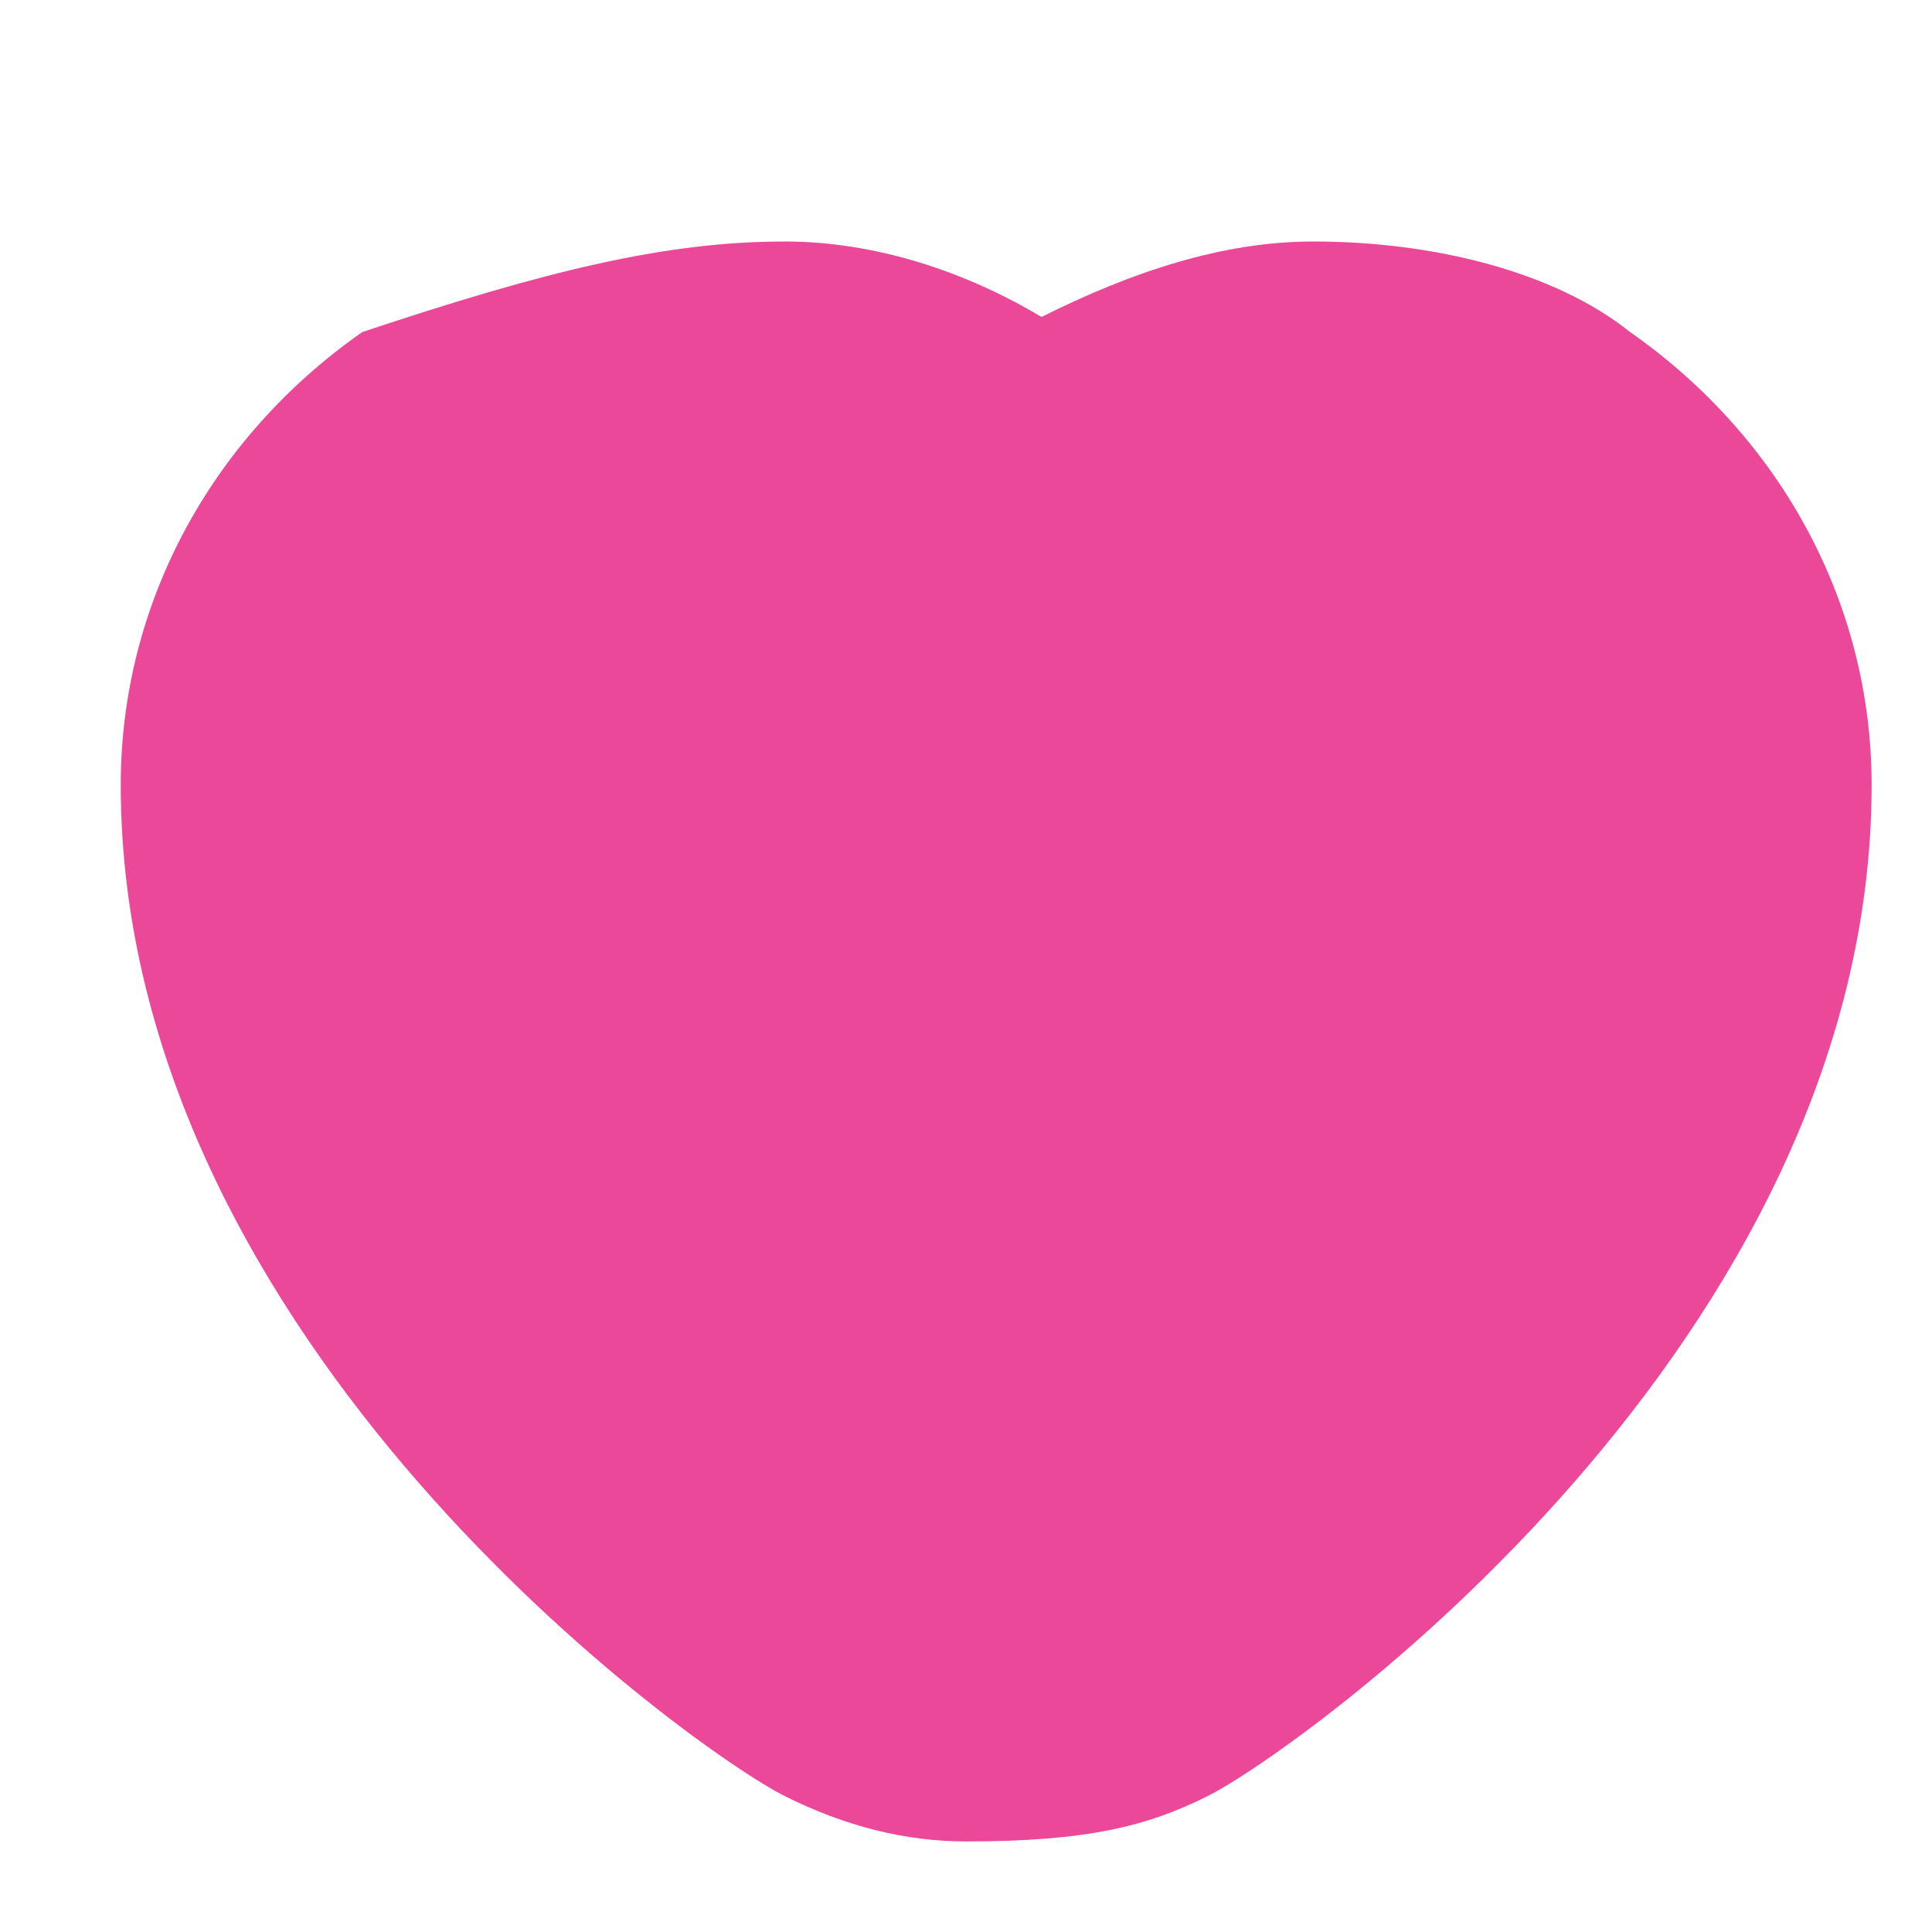
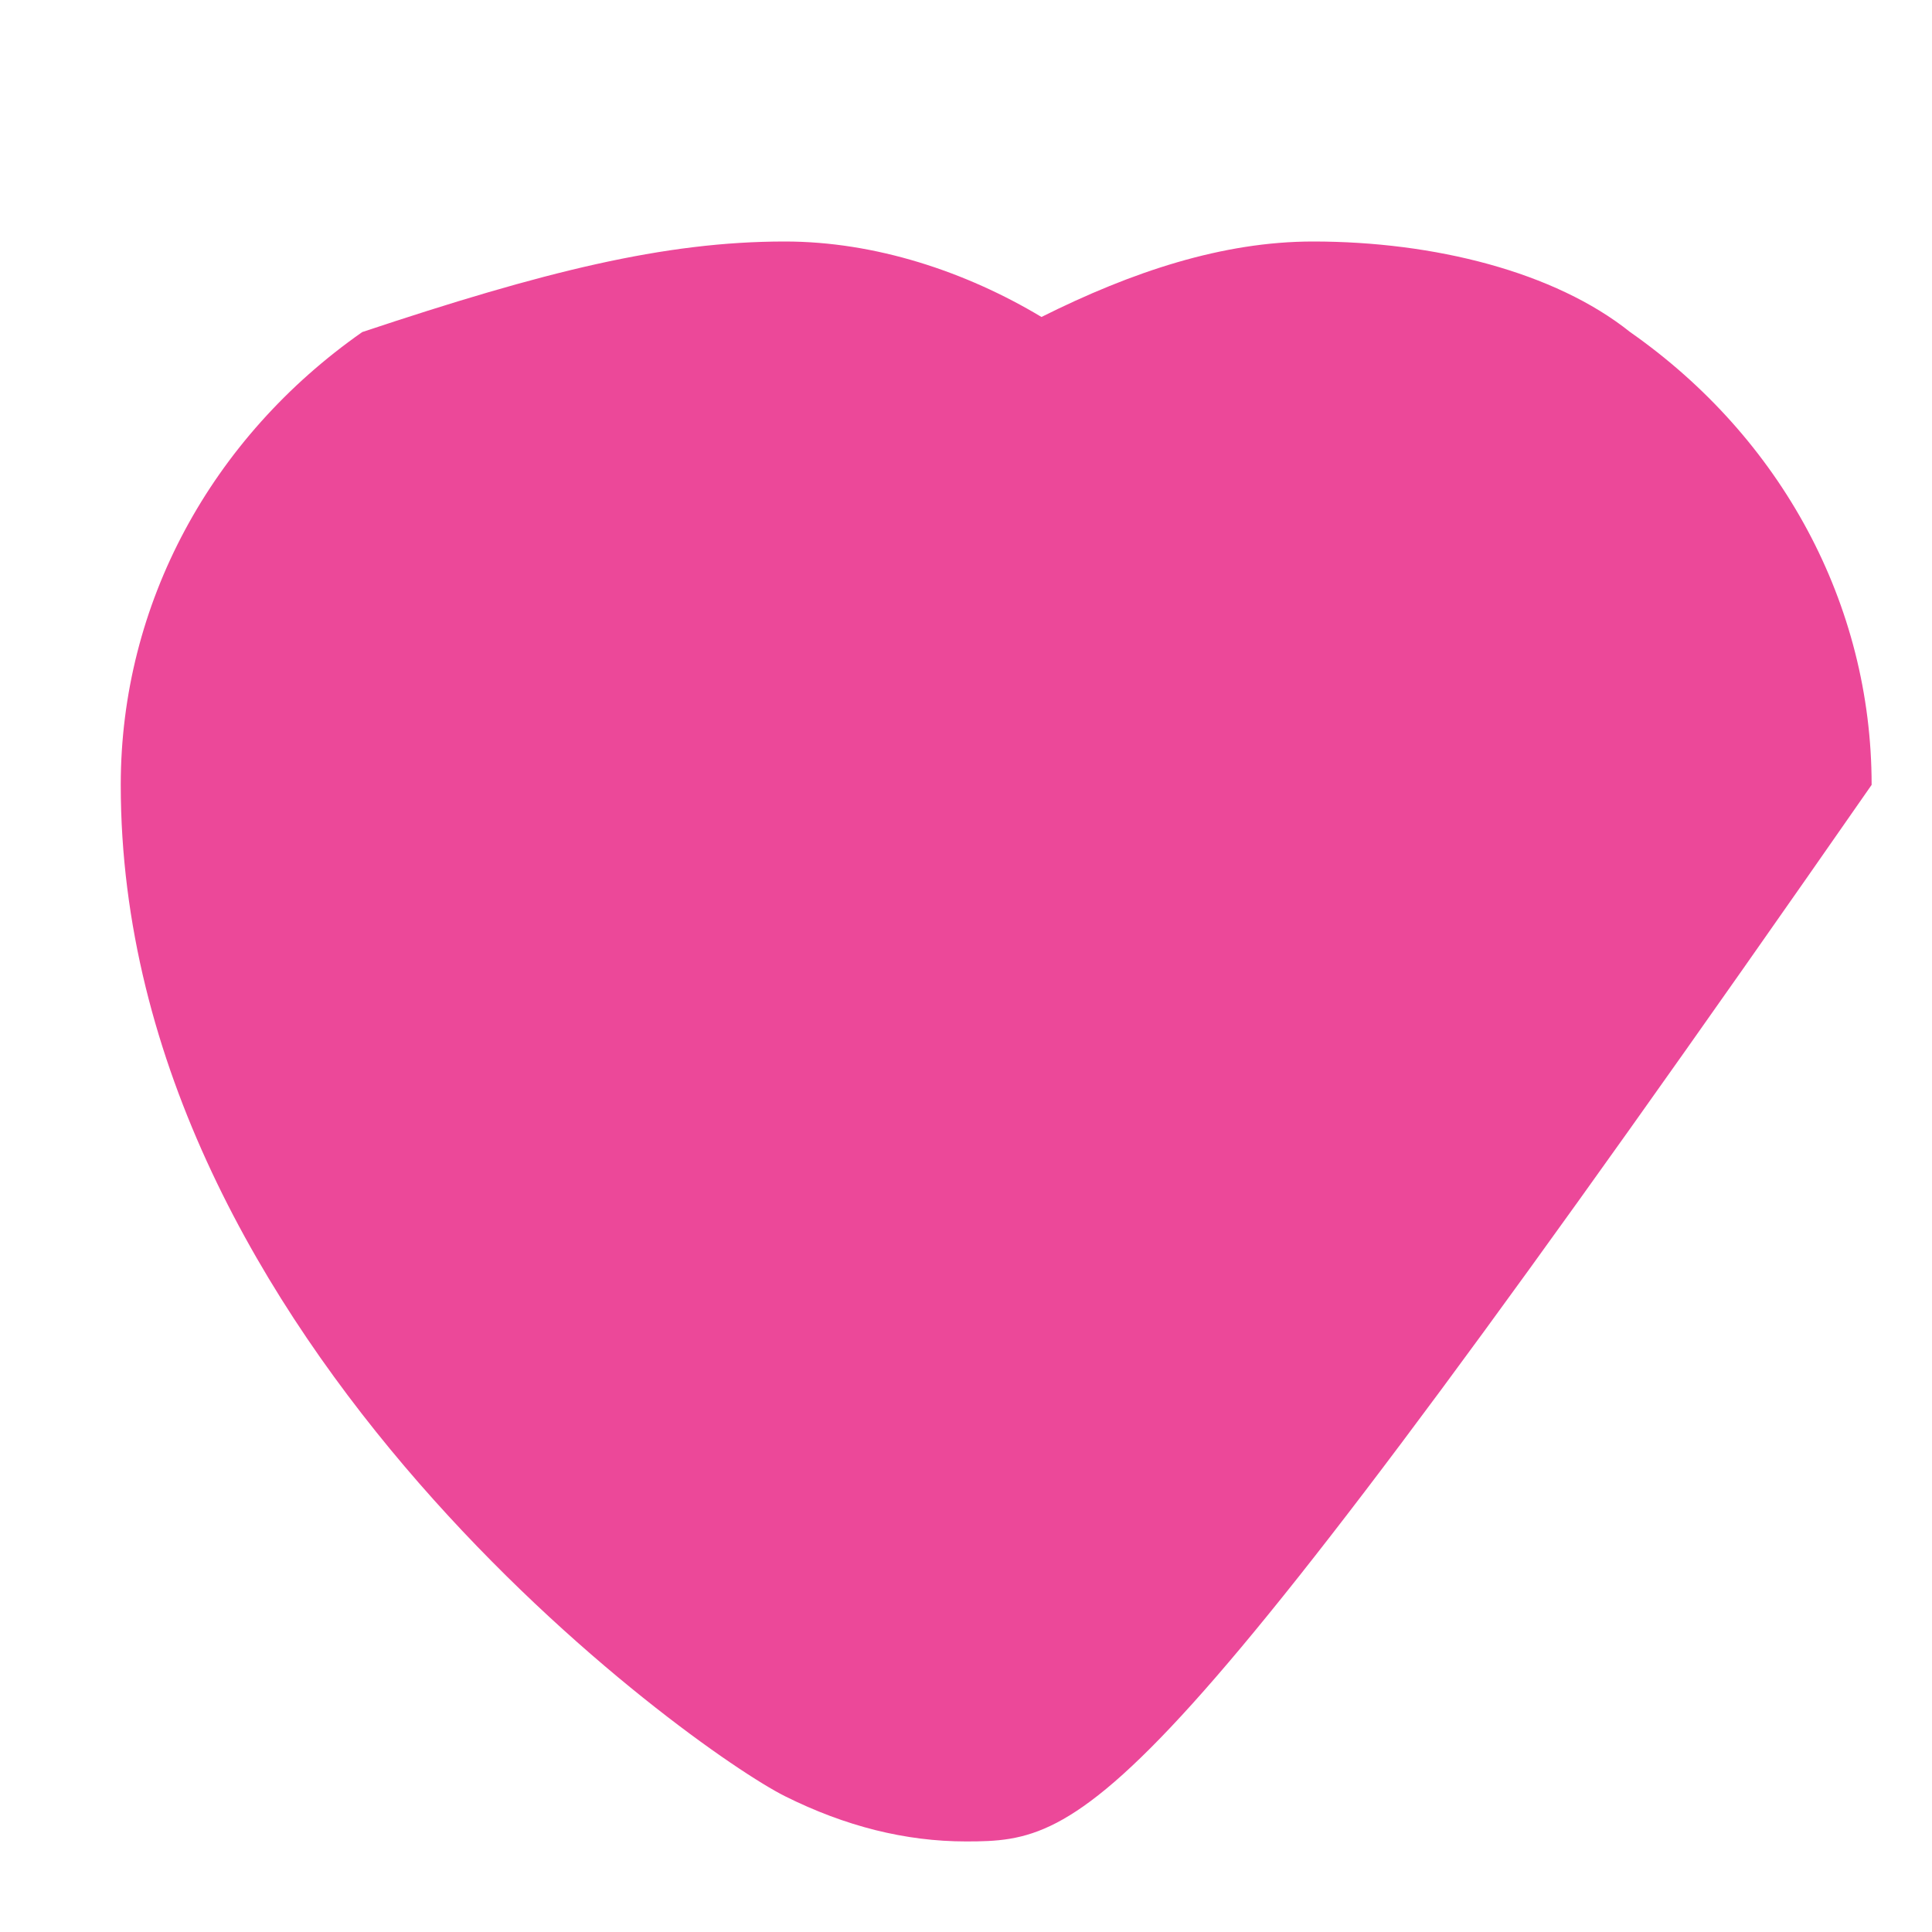
<svg xmlns="http://www.w3.org/2000/svg" viewBox="0 0 16 16">
-   <path fill="#ec4899" d="M8 15.25c-.5 0-1-.125-1.5-.375C5.75 14.5 1 11.125 1 6.5c0-1.5.75-2.875 2-3.75C4.5 2.25 5.5 2 6.5 2c.75 0 1.5.25 2.125.625C9.375 2.25 10.125 2 10.875 2c1 0 2 .25 2.625.75C14.75 3.625 15.5 5 15.5 6.5c0 4.625-4.75 8-5.5 8.375C9.5 15.125 9 15.25 8 15.25z" />
+   <path fill="#ec4899" d="M8 15.25c-.5 0-1-.125-1.5-.375C5.75 14.5 1 11.125 1 6.5c0-1.5.75-2.875 2-3.75C4.5 2.25 5.5 2 6.5 2c.75 0 1.5.25 2.125.625C9.375 2.25 10.125 2 10.875 2c1 0 2 .25 2.625.75C14.75 3.625 15.5 5 15.5 6.5C9.5 15.125 9 15.25 8 15.25z" />
</svg>